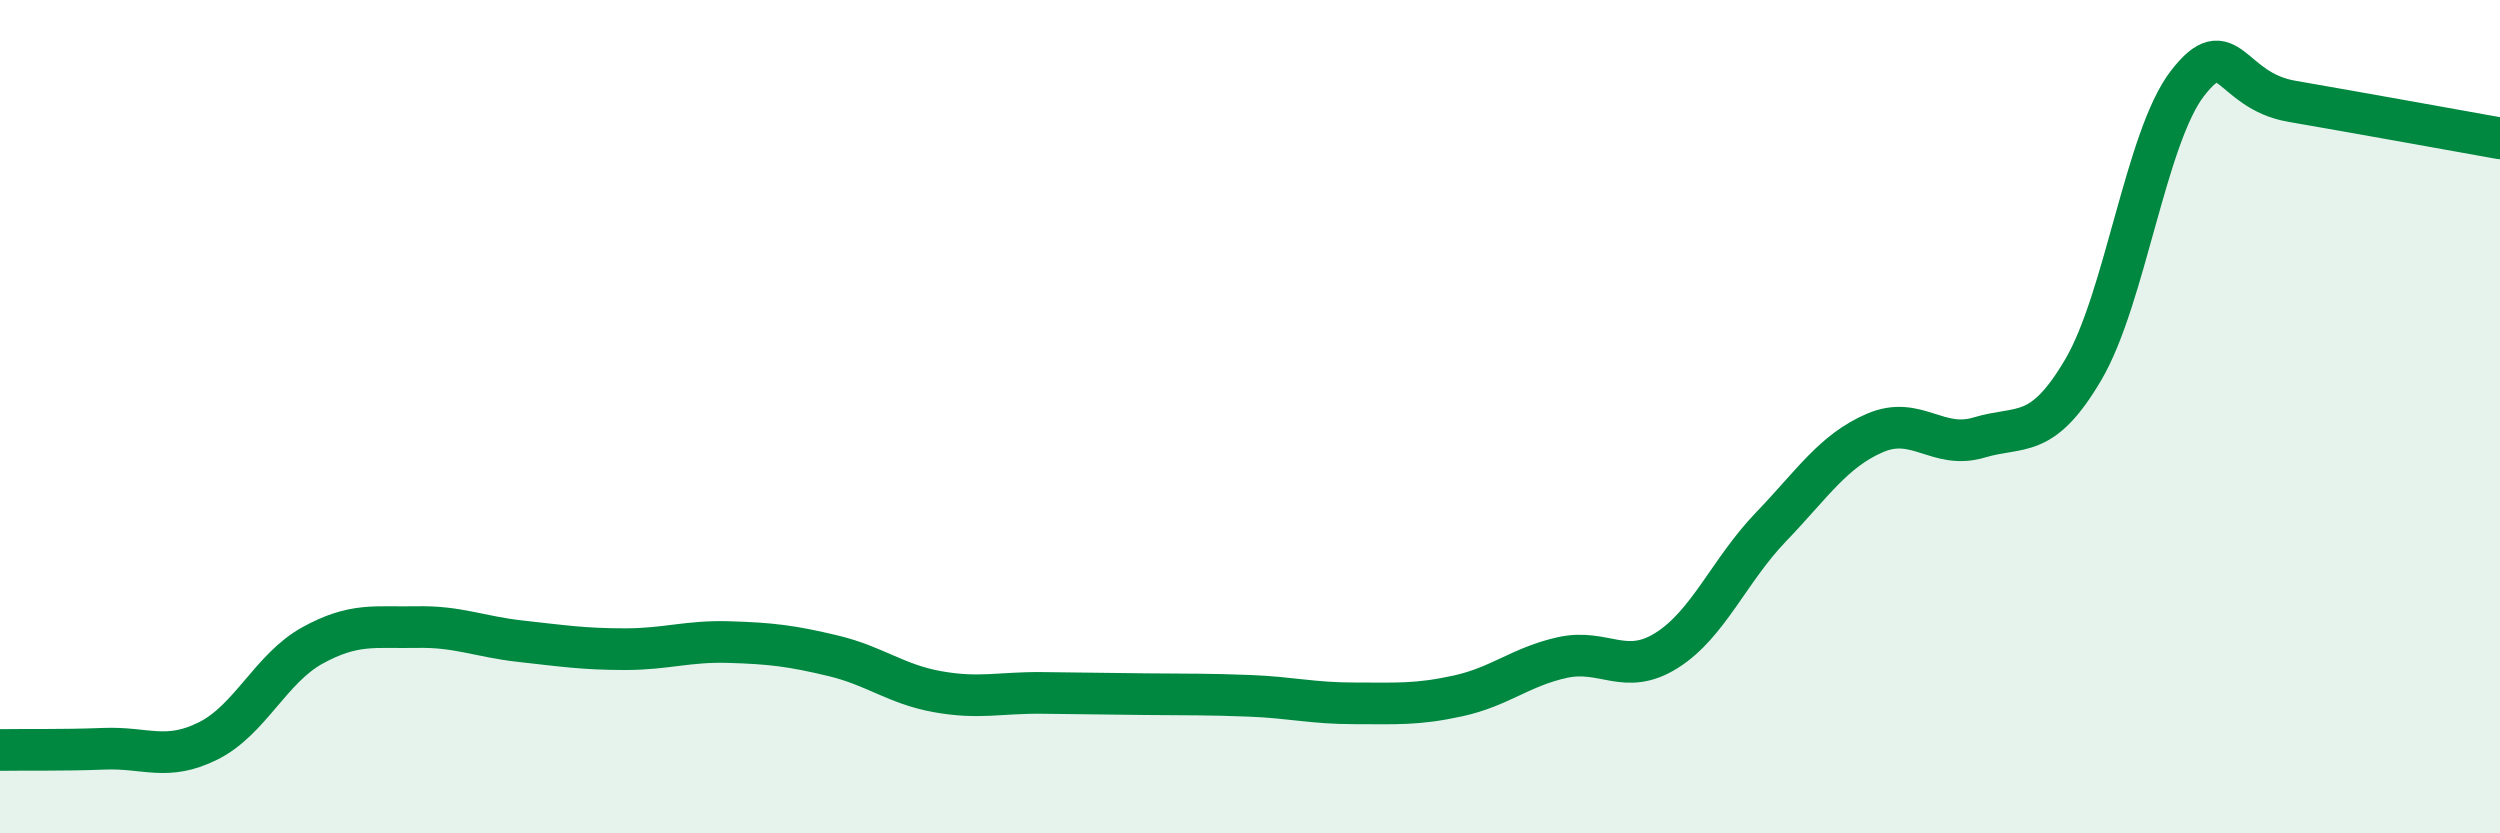
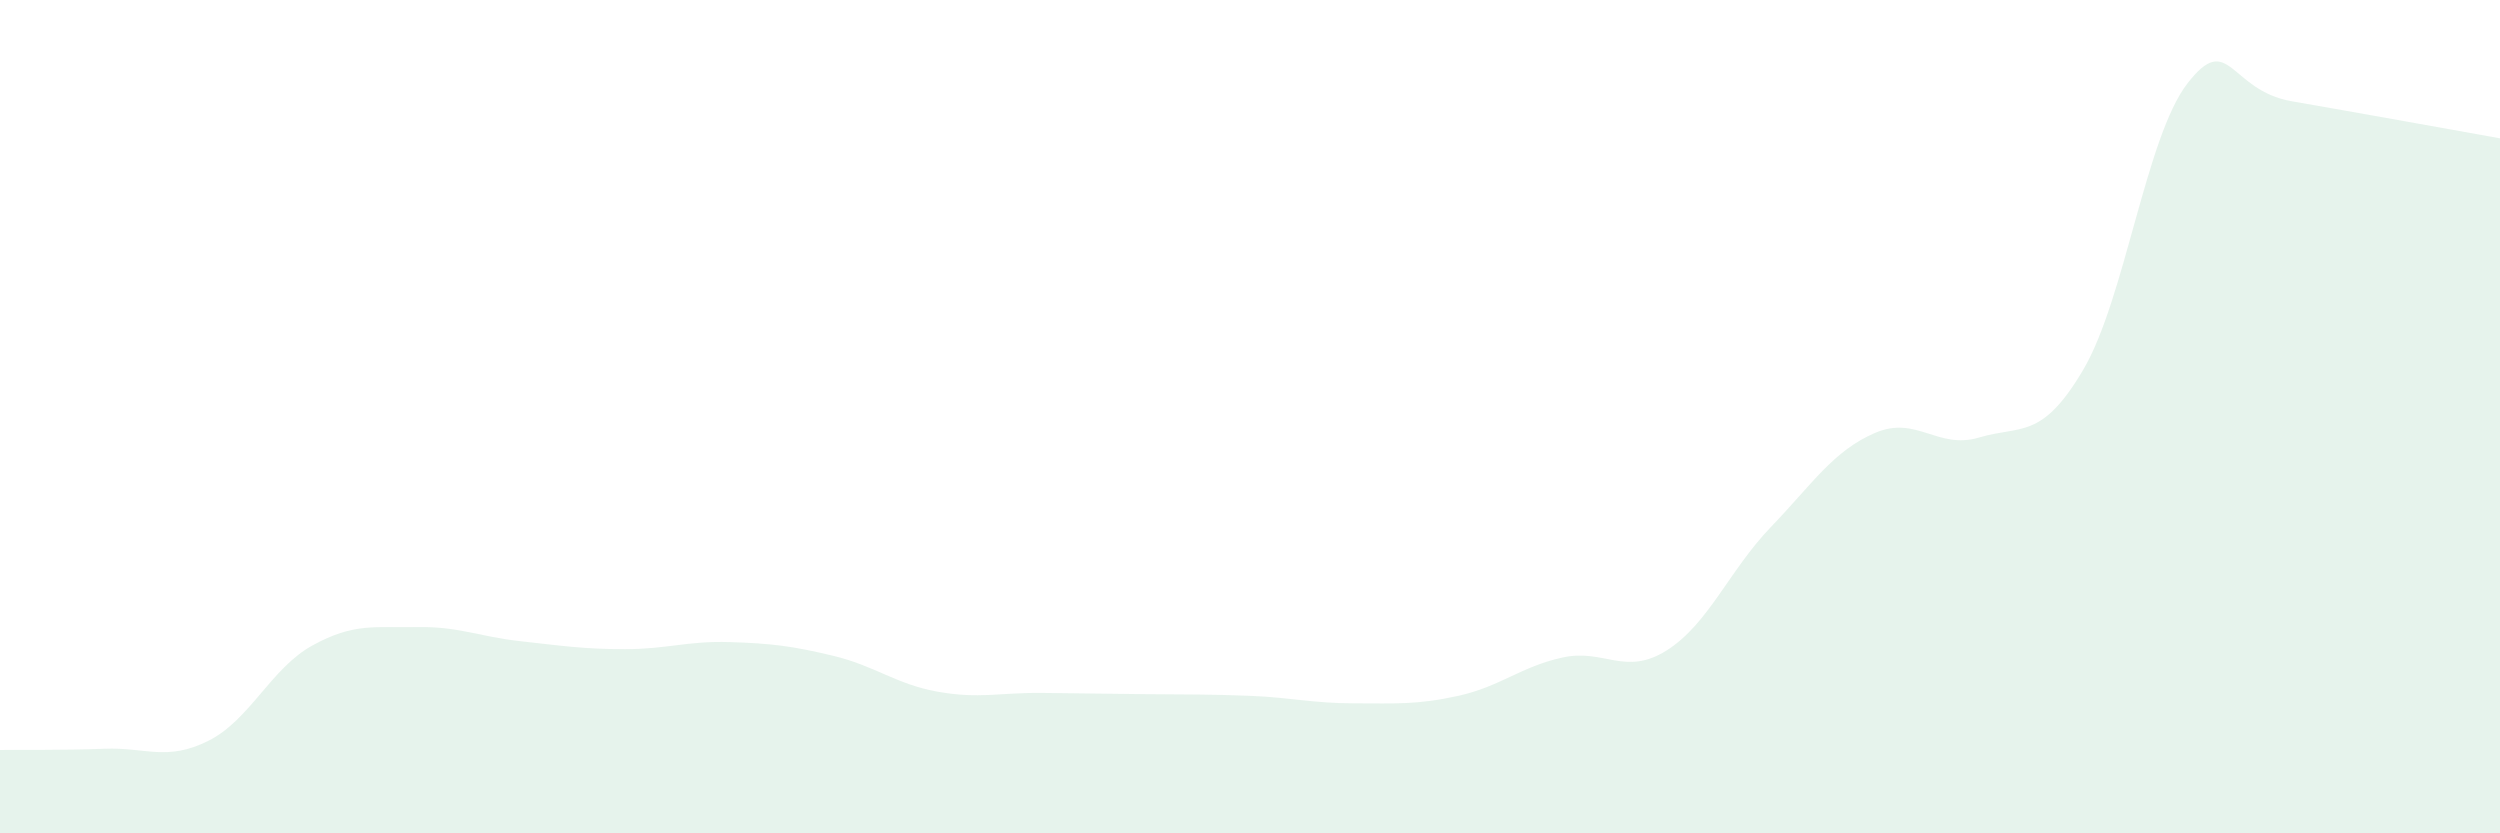
<svg xmlns="http://www.w3.org/2000/svg" width="60" height="20" viewBox="0 0 60 20">
  <path d="M 0,18 C 0.5,17.99 1.5,18.01 2.5,17.97 C 3.5,17.93 4,18.28 5,17.78 C 6,17.28 6.5,16.04 7.5,15.49 C 8.5,14.94 9,15.07 10,15.05 C 11,15.03 11.5,15.28 12.5,15.39 C 13.5,15.5 14,15.58 15,15.58 C 16,15.58 16.5,15.38 17.5,15.41 C 18.5,15.44 19,15.5 20,15.74 C 21,15.98 21.5,16.42 22.5,16.6 C 23.5,16.78 24,16.62 25,16.63 C 26,16.64 26.5,16.65 27.5,16.66 C 28.5,16.67 29,16.66 30,16.7 C 31,16.74 31.5,16.88 32.5,16.88 C 33.5,16.88 34,16.92 35,16.7 C 36,16.48 36.5,16 37.5,15.78 C 38.5,15.56 39,16.24 40,15.61 C 41,14.98 41.5,13.69 42.5,12.65 C 43.5,11.61 44,10.82 45,10.39 C 46,9.96 46.5,10.8 47.5,10.5 C 48.5,10.2 49,10.57 50,8.87 C 51,7.17 51.5,3.29 52.5,2 C 53.5,0.71 53.5,2.17 55,2.43 C 56.5,2.69 59,3.14 60,3.32L60 20L0 20Z" fill="#008740" opacity="0.1" stroke-linecap="round" stroke-linejoin="round" />
-   <path d="M 0,18 C 0.5,17.99 1.5,18.01 2.5,17.97 C 3.5,17.93 4,18.28 5,17.78 C 6,17.28 6.5,16.04 7.5,15.49 C 8.5,14.94 9,15.07 10,15.05 C 11,15.03 11.5,15.28 12.5,15.39 C 13.5,15.5 14,15.58 15,15.58 C 16,15.58 16.5,15.38 17.5,15.41 C 18.5,15.44 19,15.5 20,15.74 C 21,15.98 21.5,16.42 22.5,16.6 C 23.5,16.78 24,16.62 25,16.63 C 26,16.64 26.5,16.65 27.5,16.66 C 28.5,16.67 29,16.66 30,16.7 C 31,16.74 31.5,16.88 32.5,16.88 C 33.5,16.88 34,16.92 35,16.7 C 36,16.48 36.5,16 37.5,15.78 C 38.5,15.56 39,16.24 40,15.61 C 41,14.98 41.5,13.69 42.5,12.65 C 43.5,11.61 44,10.82 45,10.39 C 46,9.96 46.5,10.8 47.5,10.5 C 48.5,10.2 49,10.57 50,8.87 C 51,7.17 51.5,3.29 52.5,2 C 53.5,0.71 53.5,2.17 55,2.43 C 56.5,2.69 59,3.14 60,3.32" stroke="#008740" stroke-width="1" fill="none" stroke-linecap="round" stroke-linejoin="round" />
</svg>